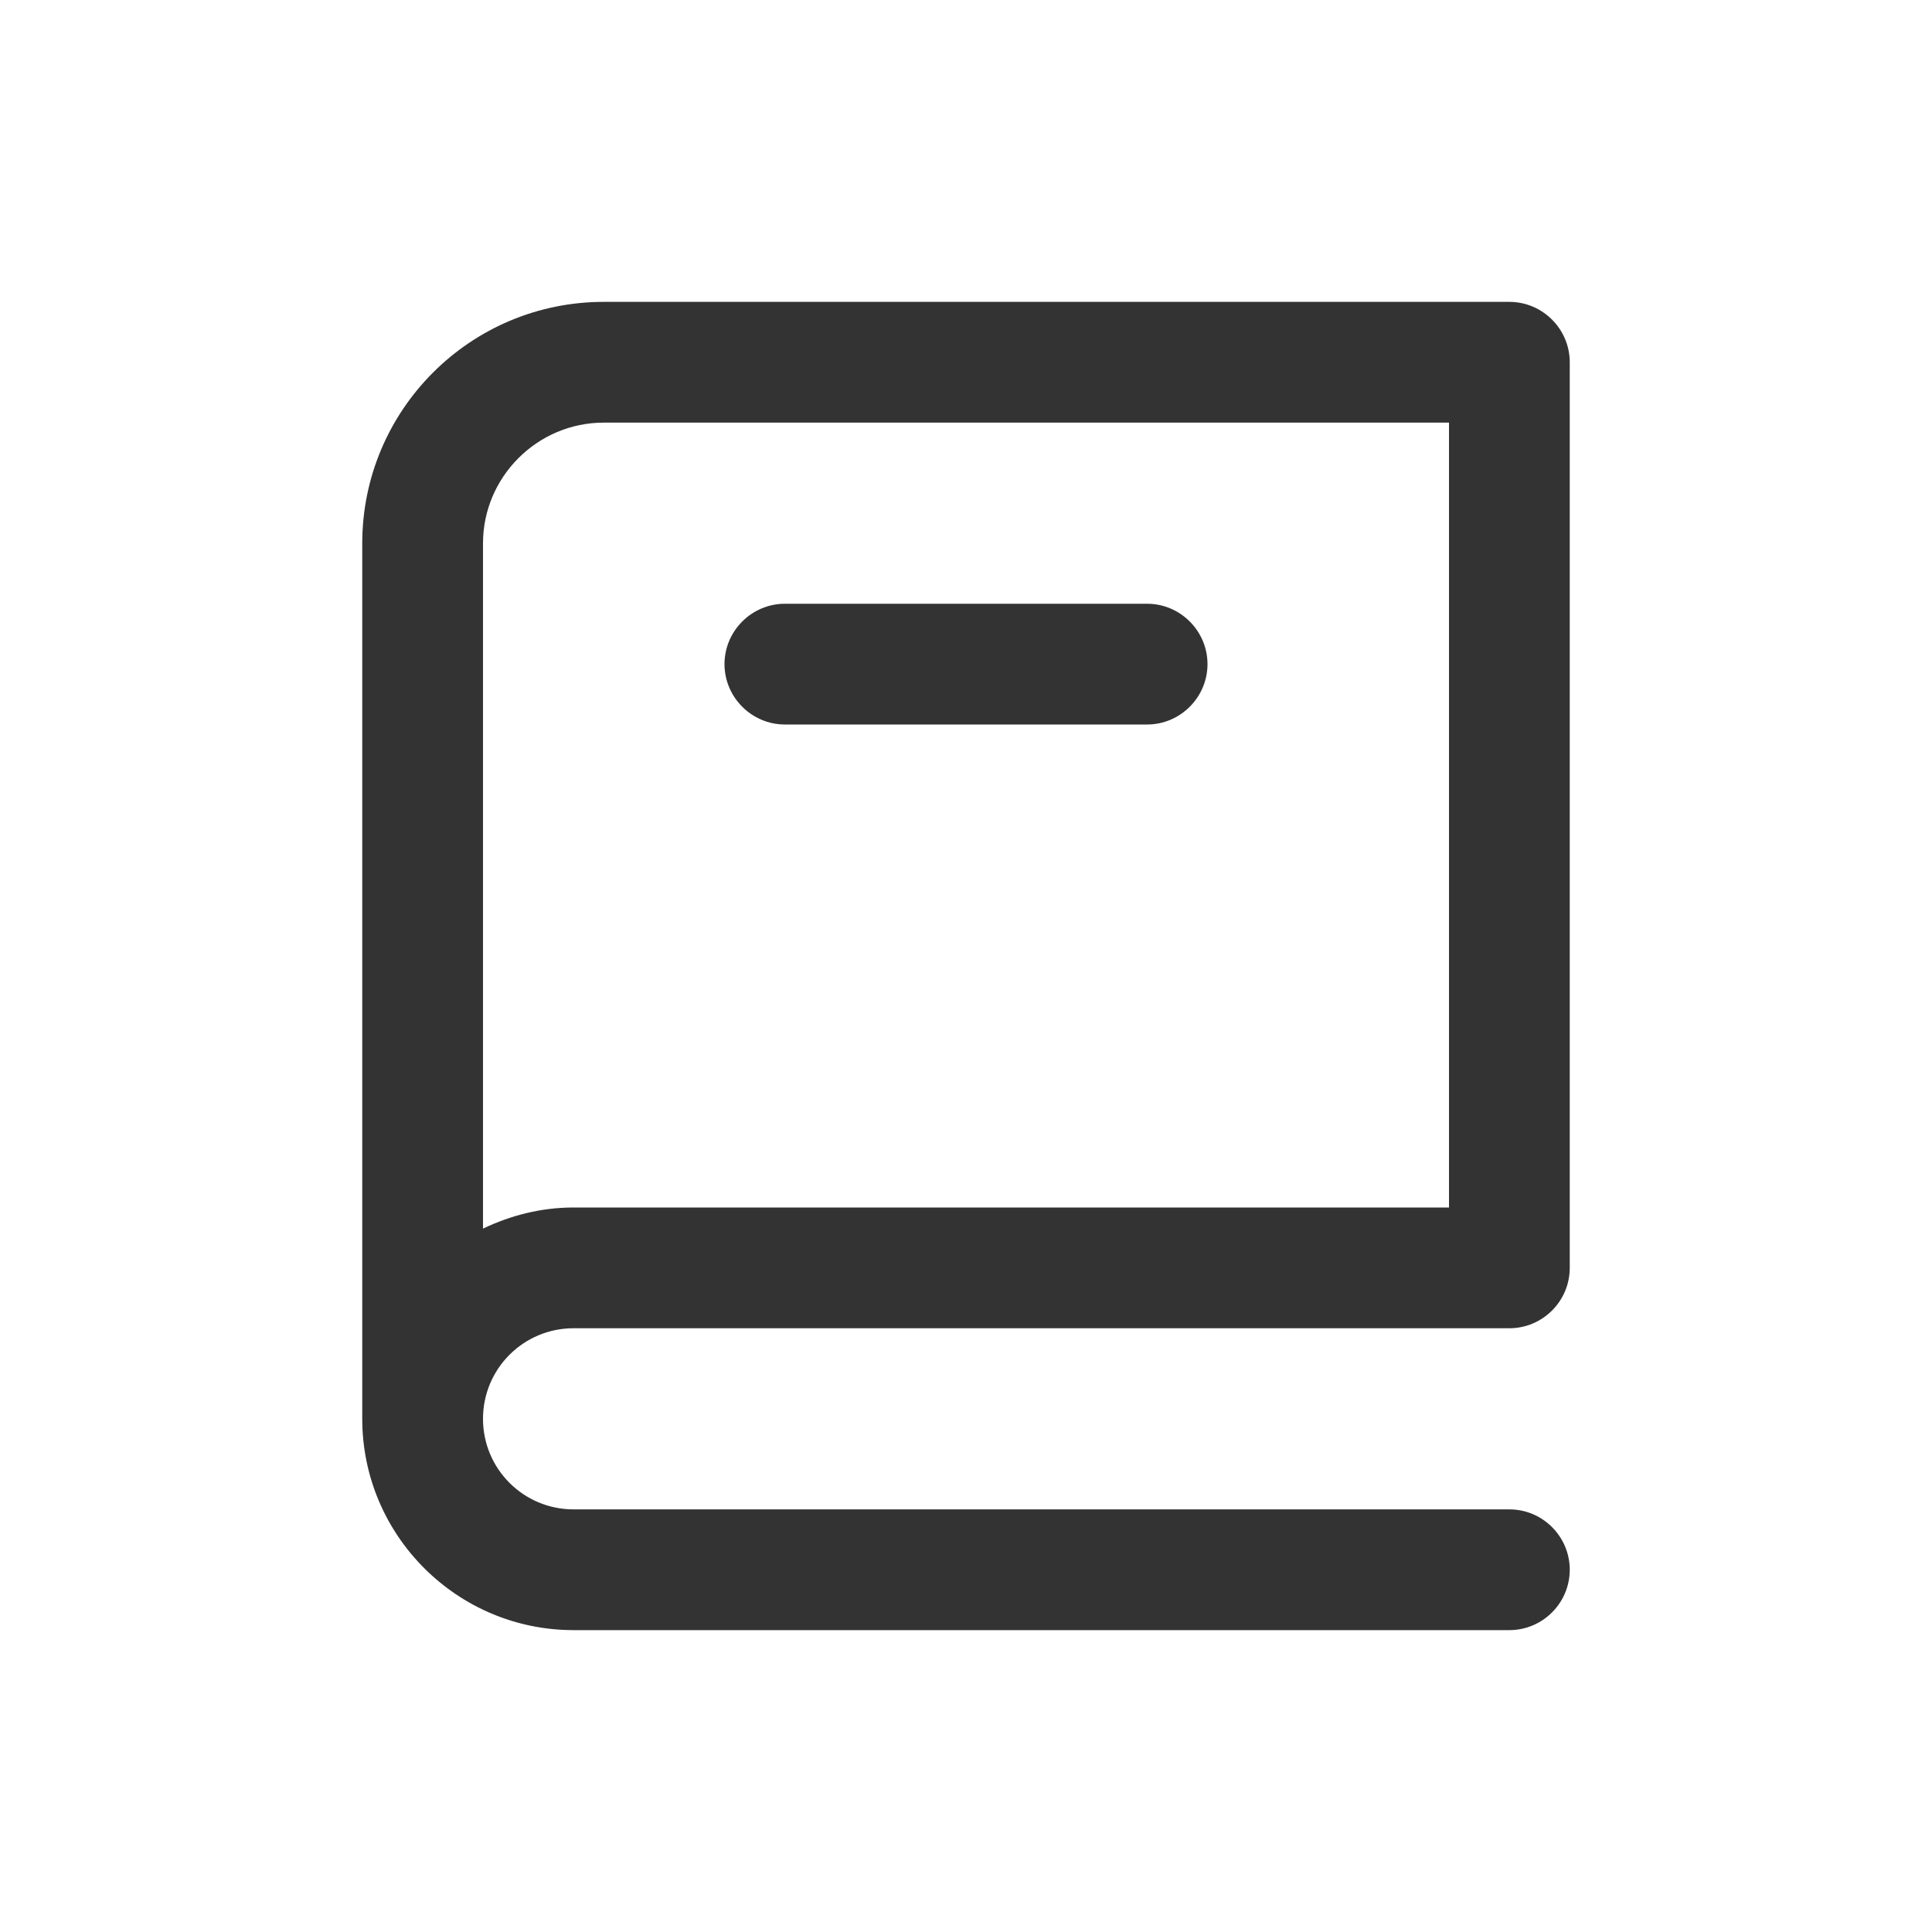
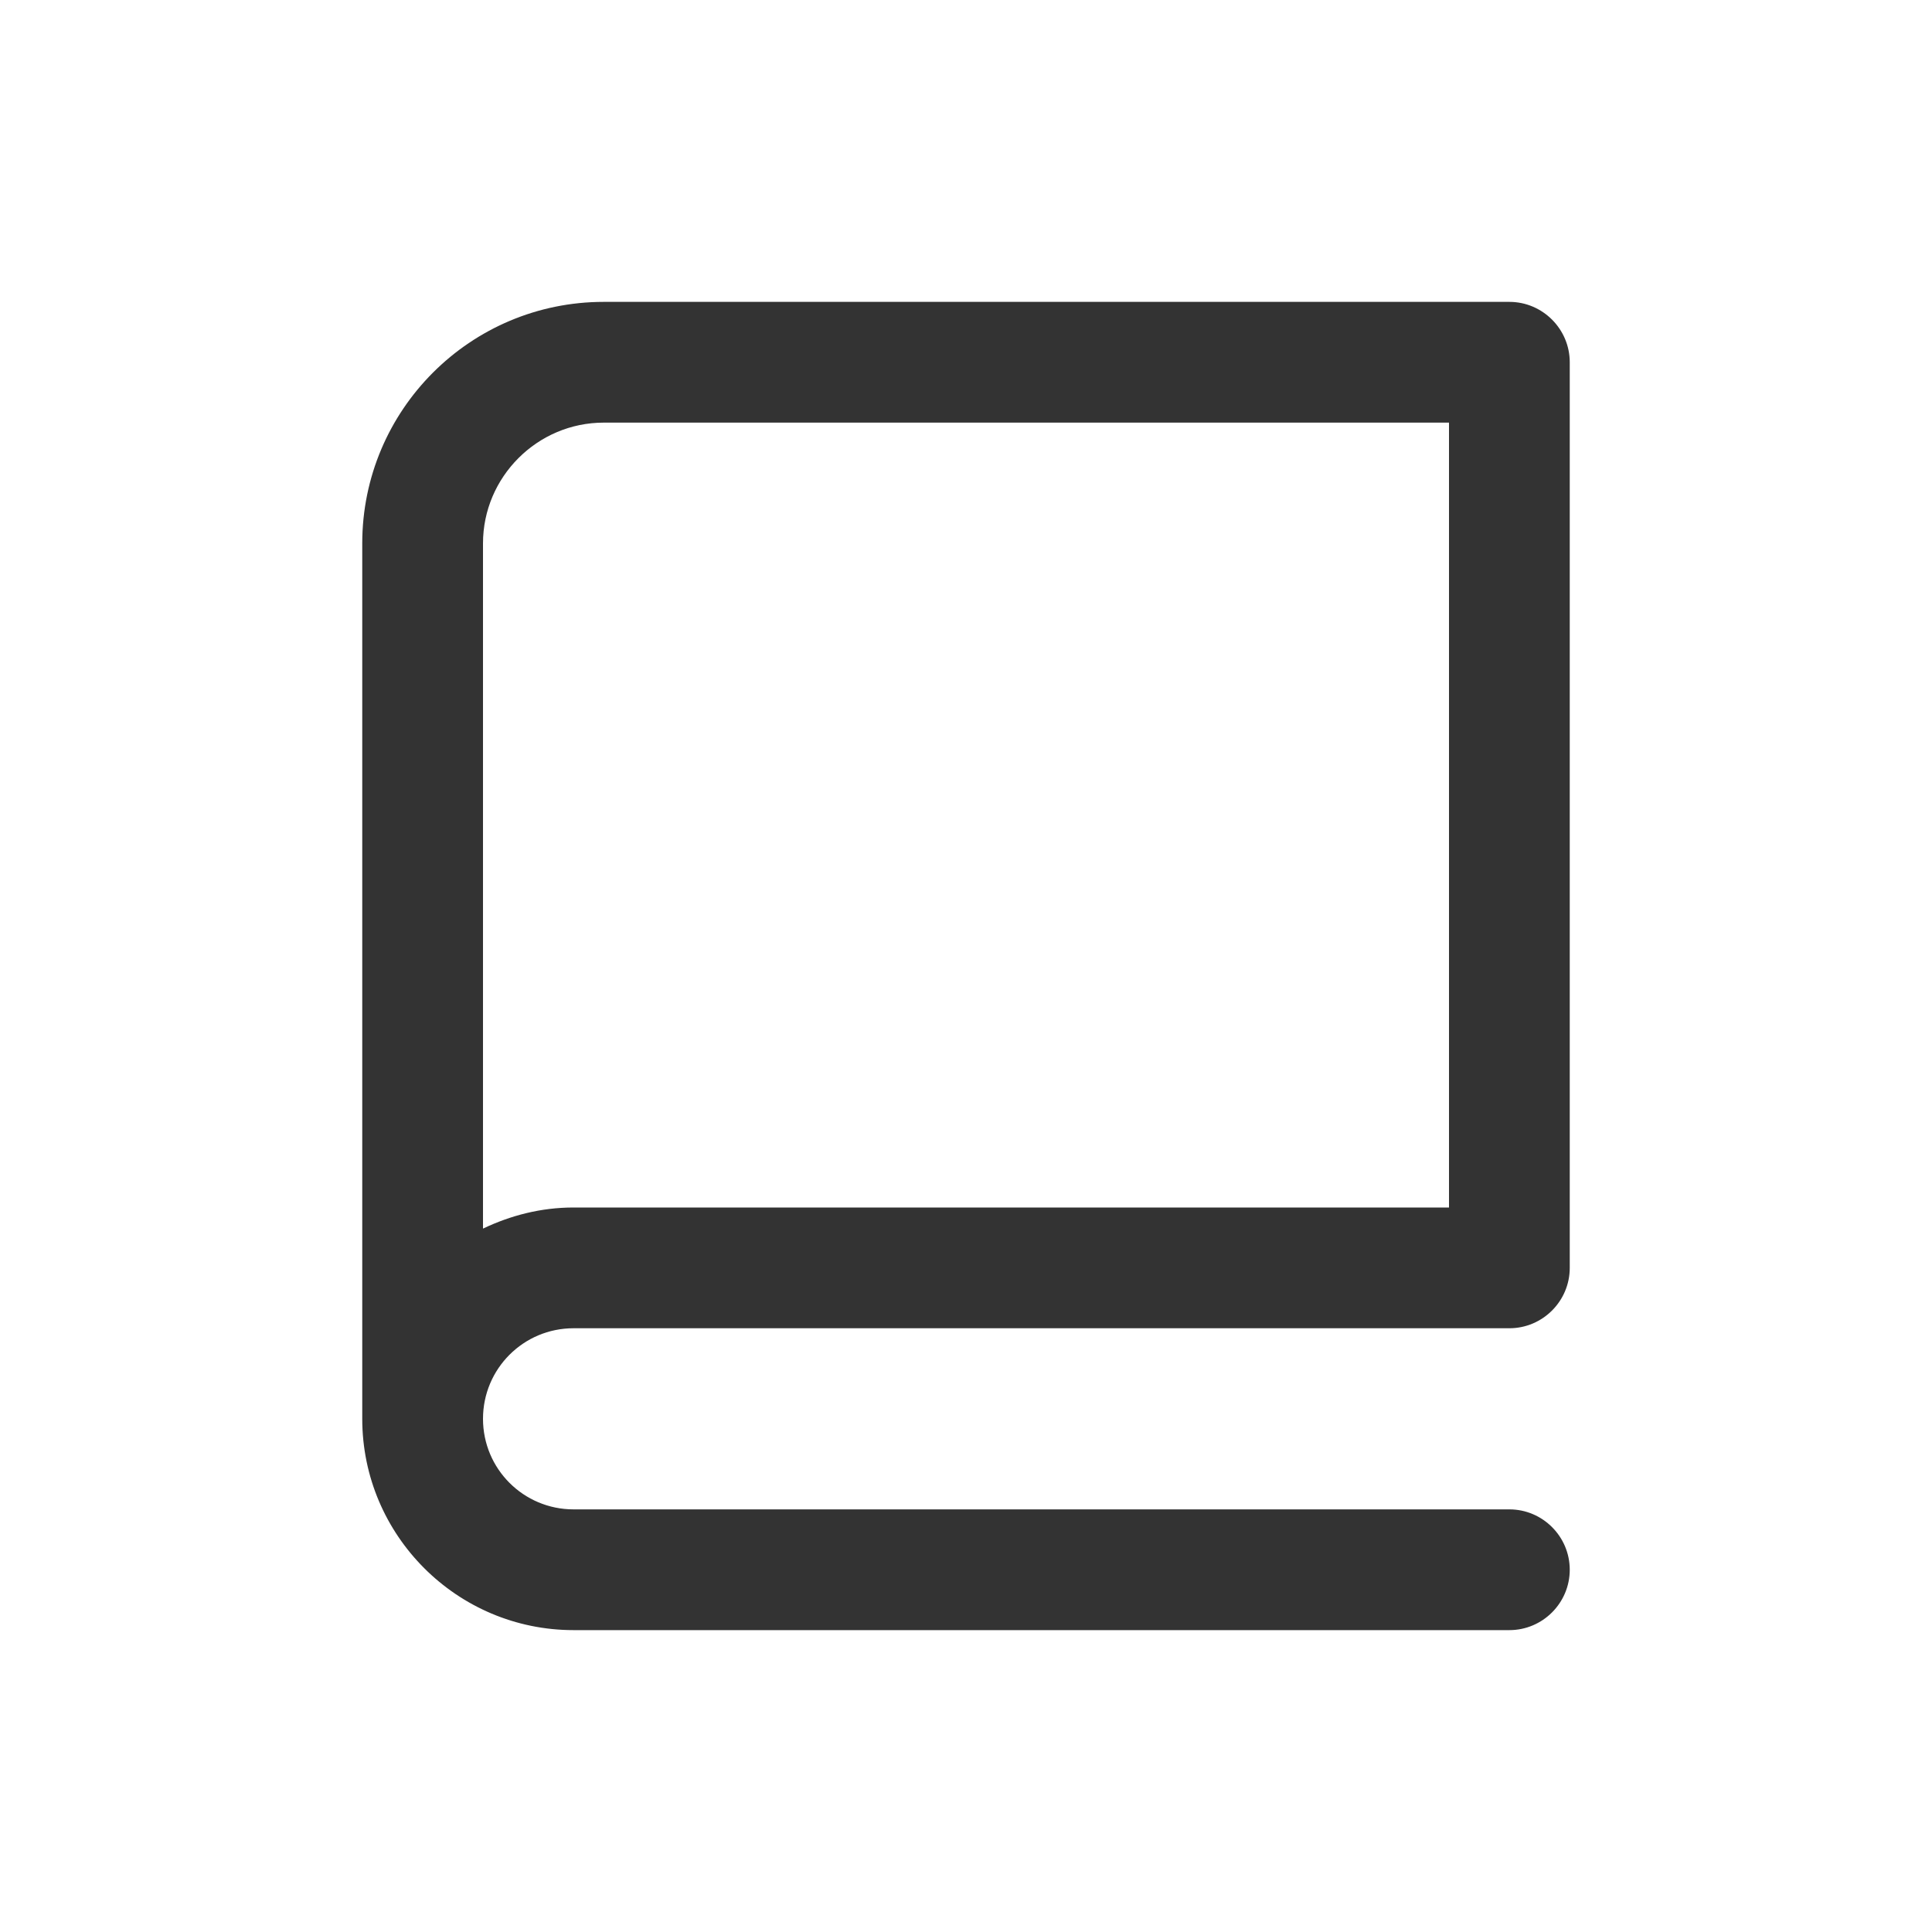
<svg xmlns="http://www.w3.org/2000/svg" width="24" height="24" viewBox="0 0 24 24" fill="none">
  <path d="M7.125 16.5H18.75C19.163 16.5 19.5 16.163 19.5 15.75V4.5C19.5 4.088 19.163 3.75 18.75 3.75H7.5C5.843 3.75 4.5 5.093 4.5 6.75V17.625C4.5 19.073 5.678 20.25 7.125 20.25H18.75C19.163 20.25 19.5 19.913 19.5 19.5C19.5 19.087 19.163 18.75 18.75 18.75H7.125C6.503 18.75 6 18.247 6 17.625C6 17.003 6.503 16.5 7.125 16.5ZM6 6.75C6 5.925 6.675 5.25 7.5 5.25H18V15H7.125C6.72 15 6.345 15.098 6 15.262V6.75Z" fill="#333333" />
-   <path d="M9.75 9H14.25C14.662 9 15 8.662 15 8.25C15 7.838 14.662 7.5 14.25 7.5H9.75C9.338 7.5 9 7.838 9 8.25C9 8.662 9.338 9 9.75 9Z" fill="#333333" />
</svg>